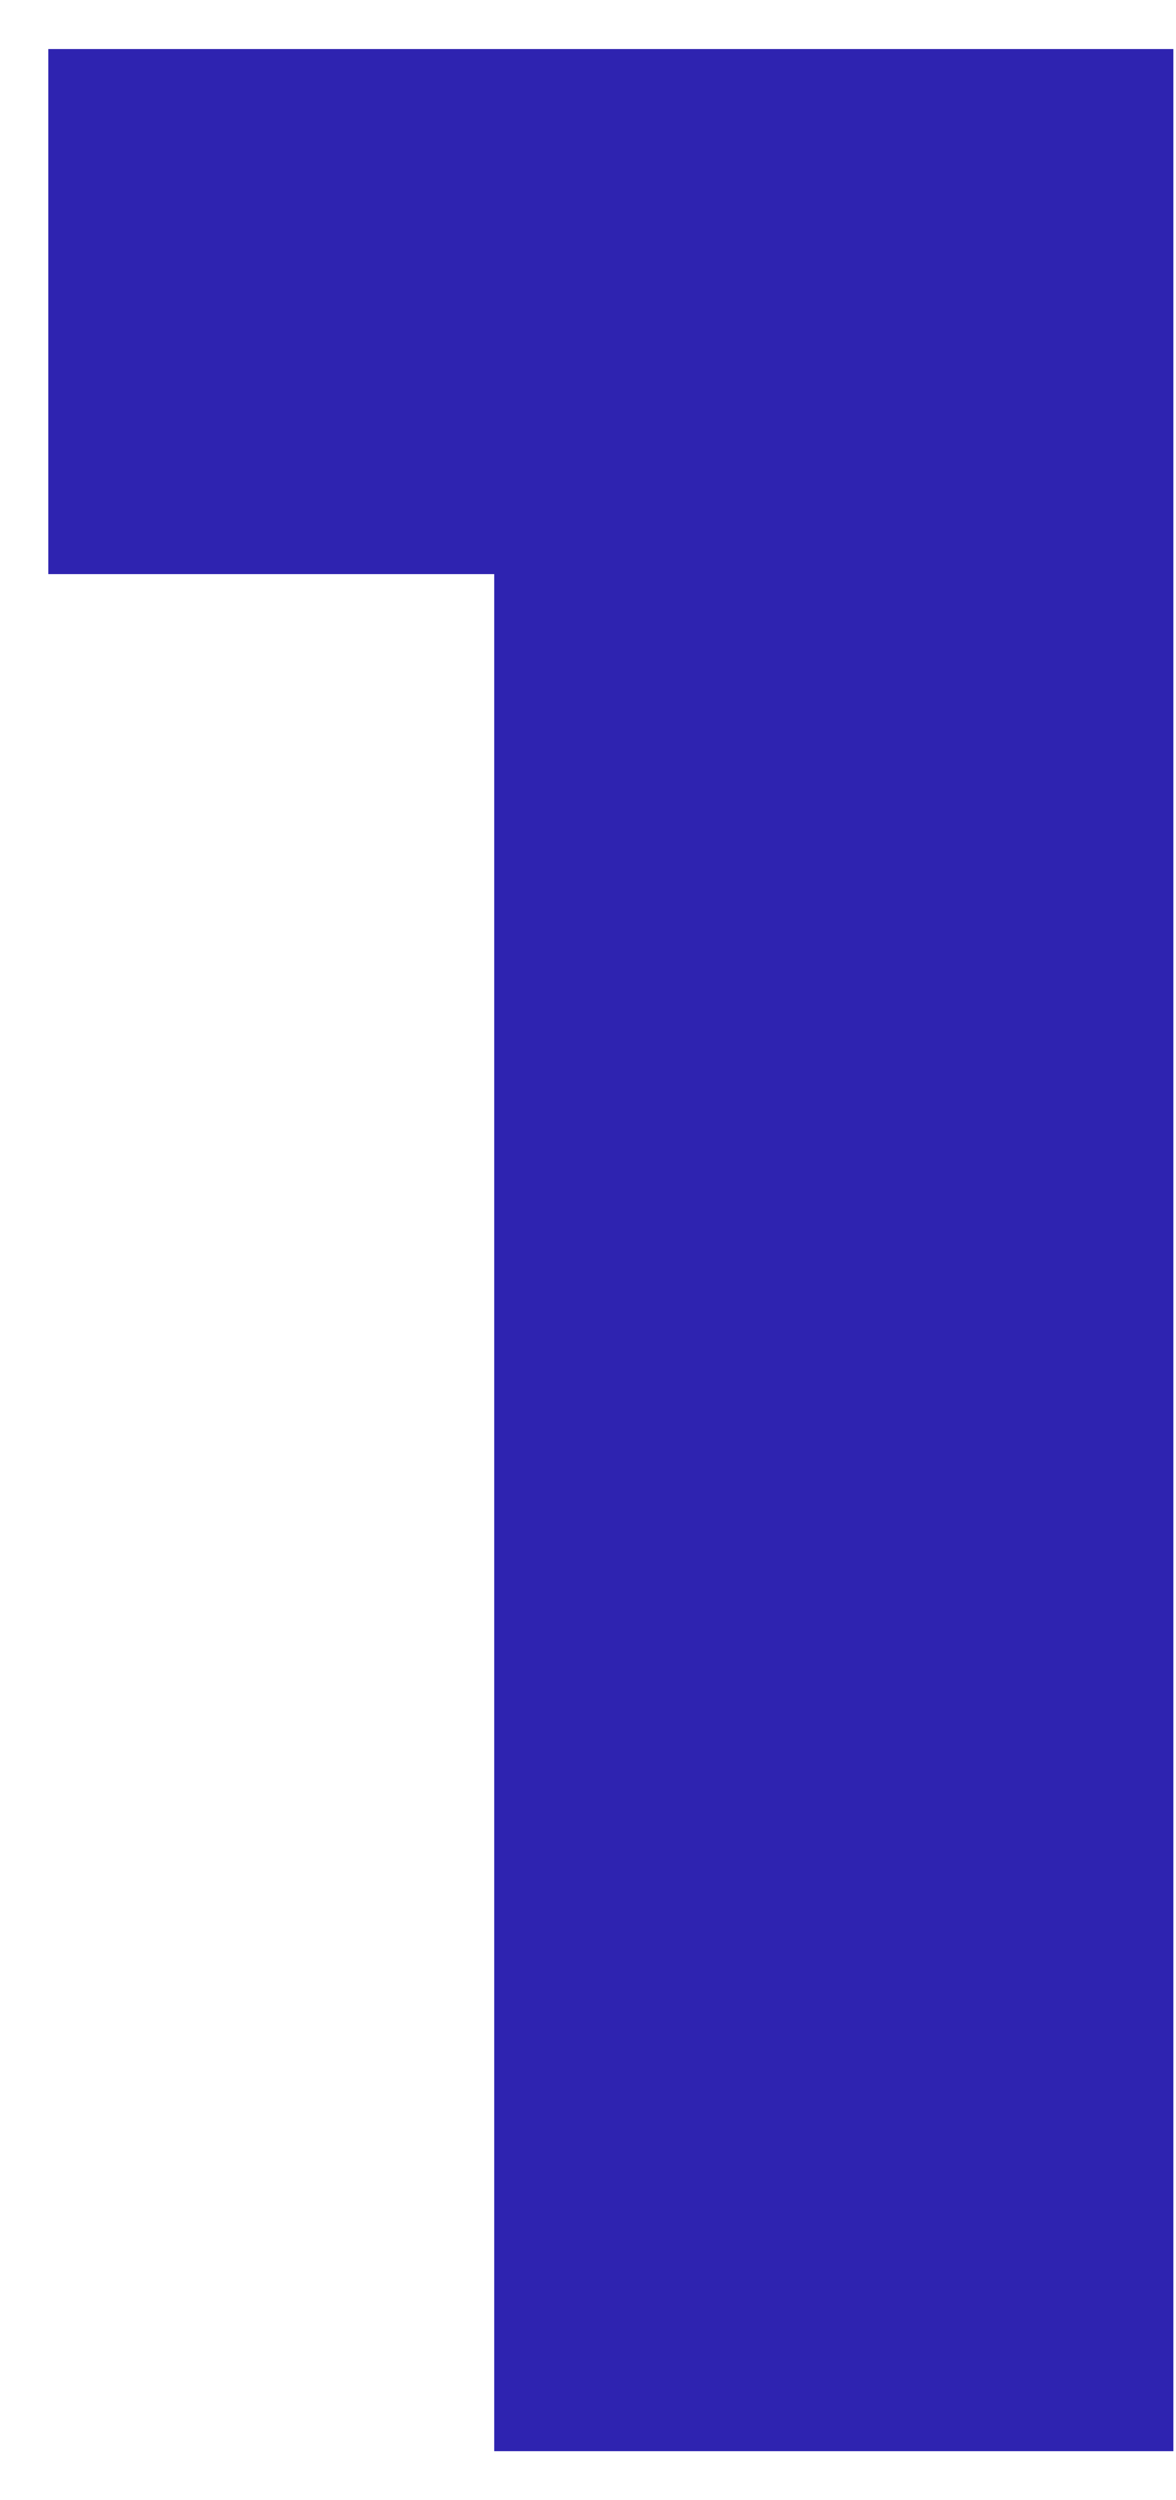
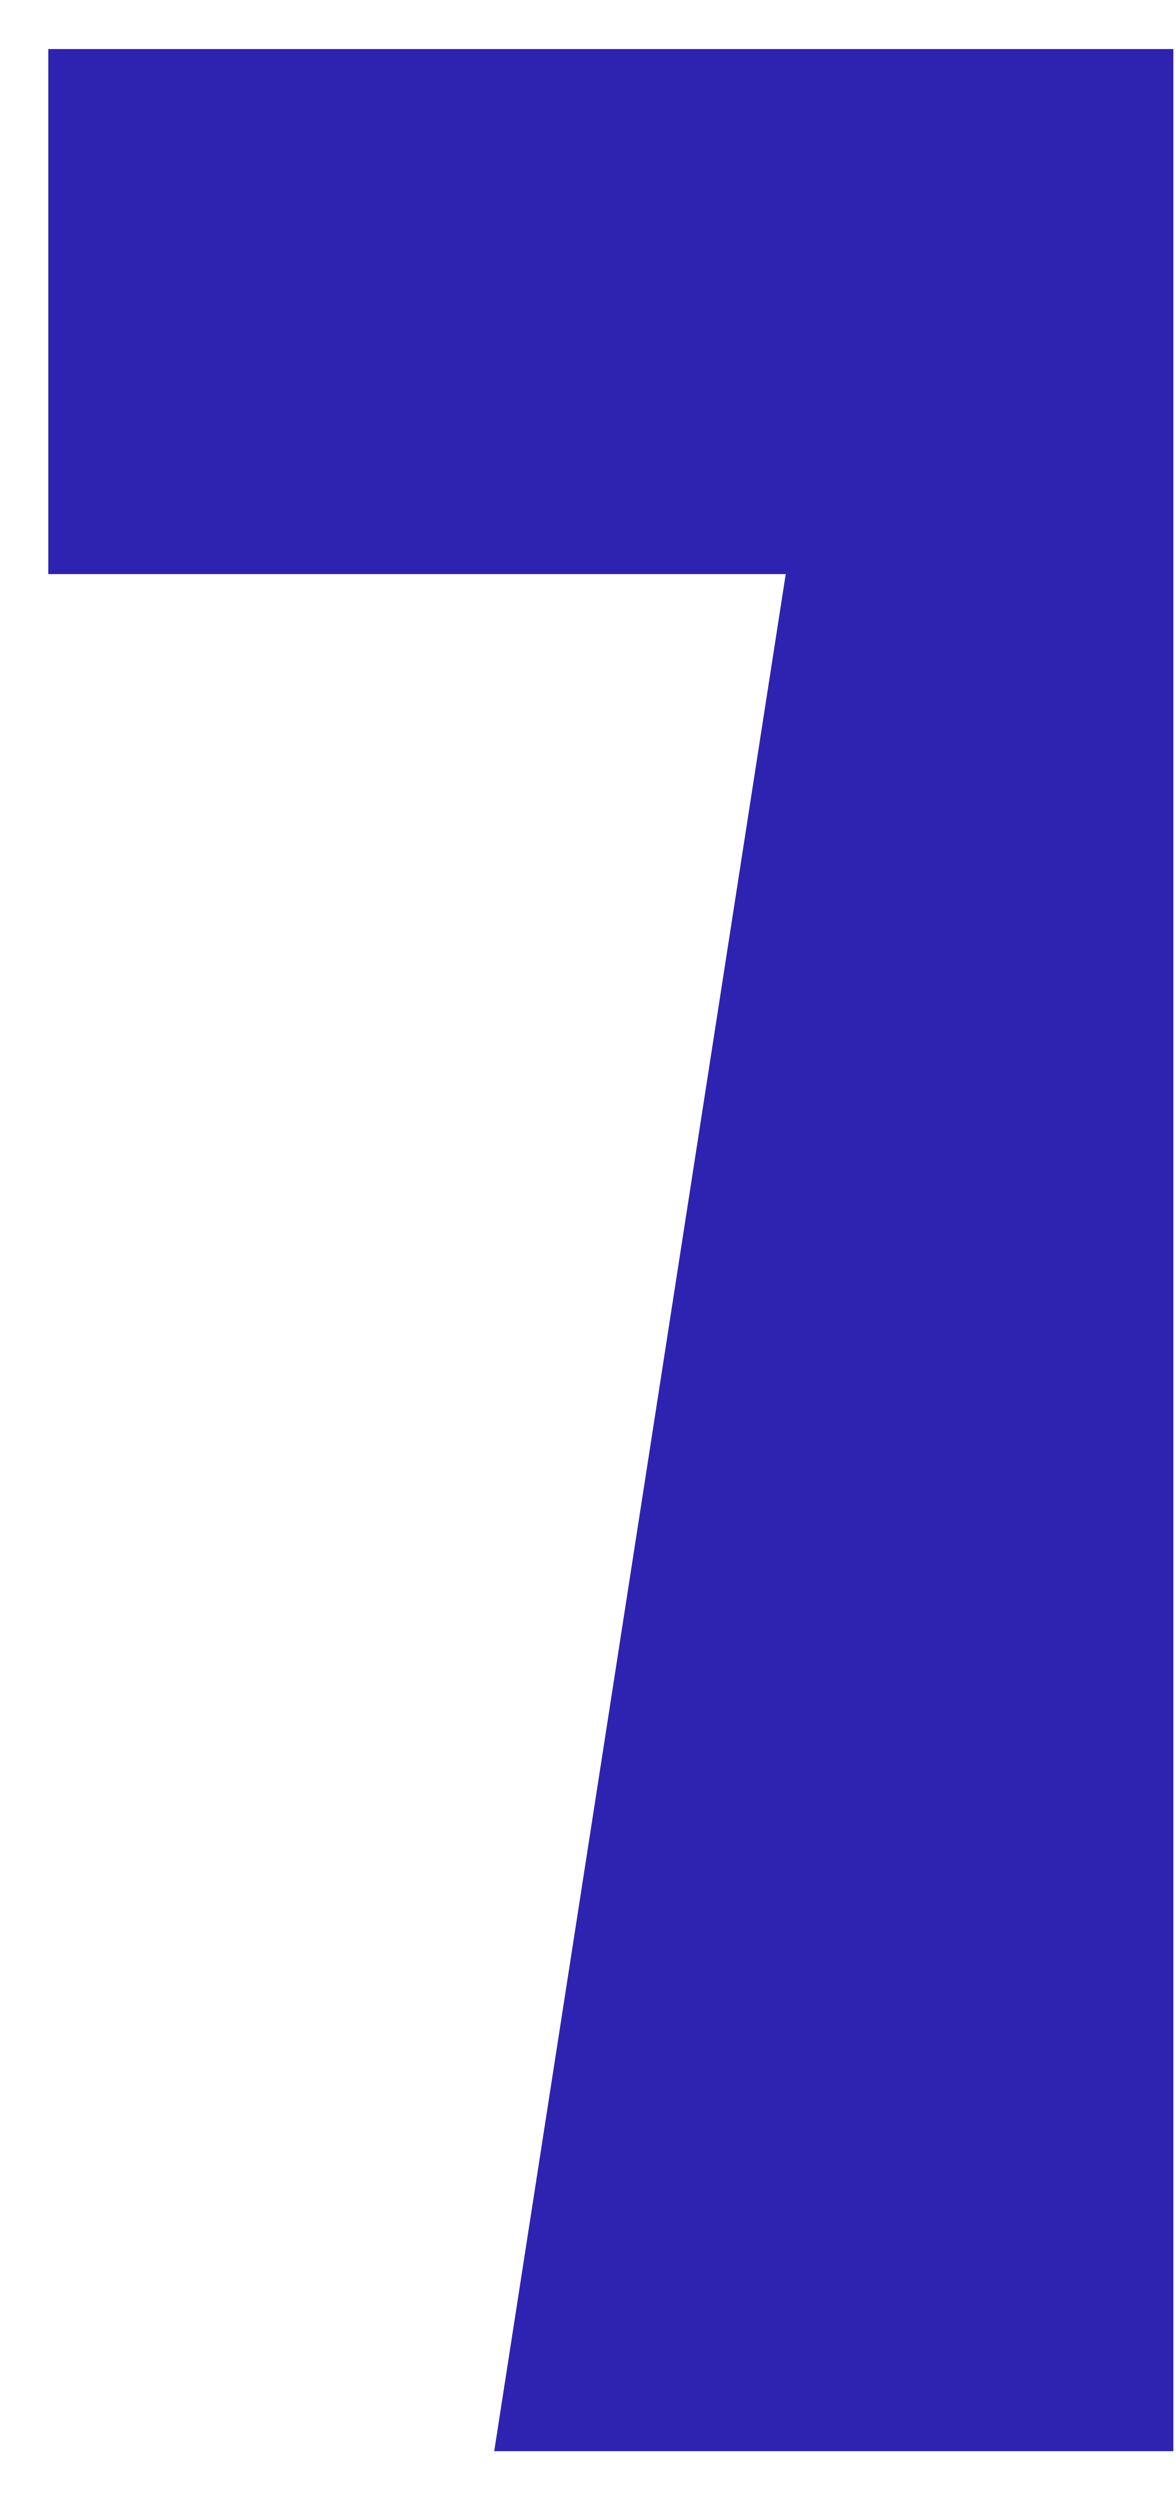
<svg xmlns="http://www.w3.org/2000/svg" width="16" height="34" viewBox="0 0 16 34" fill="none">
-   <path d="M6.724 33.333V3.98L10.69 7.807H0.657V0.667H15.964V33.333H6.724Z" fill="#2E23B0" />
+   <path d="M6.724 33.333L10.69 7.807H0.657V0.667H15.964V33.333H6.724Z" fill="#2E23B0" />
</svg>